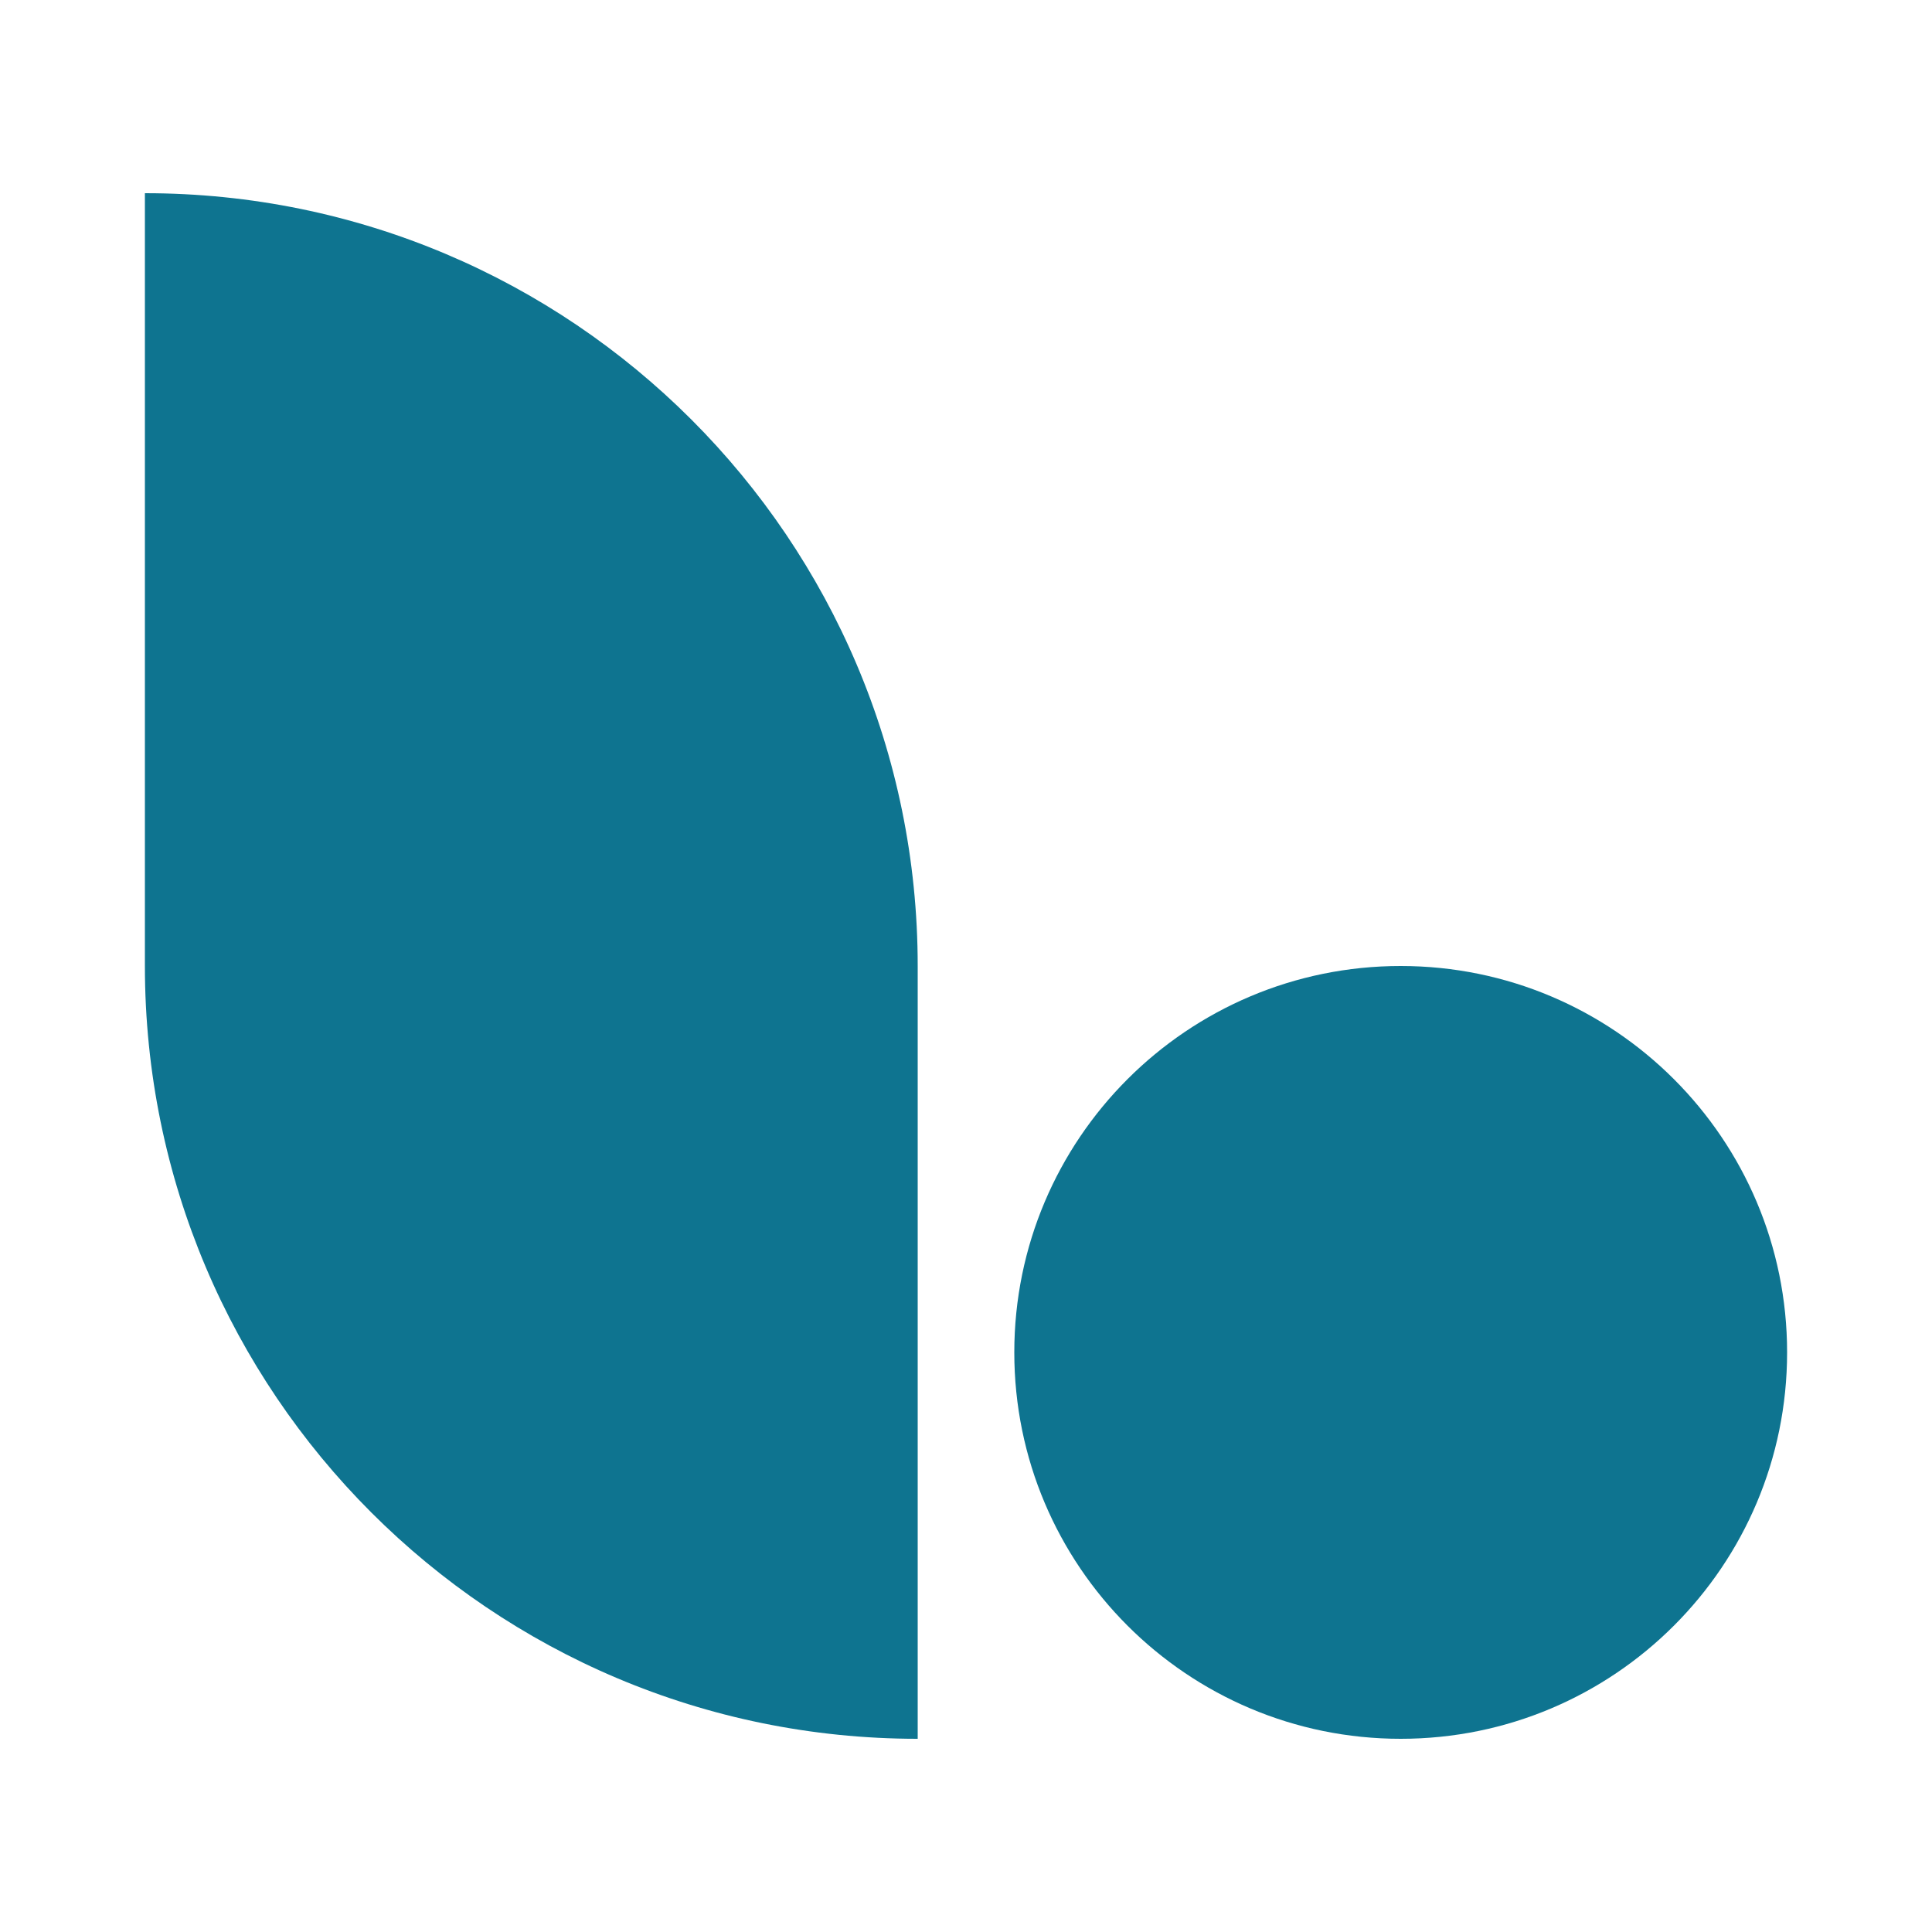
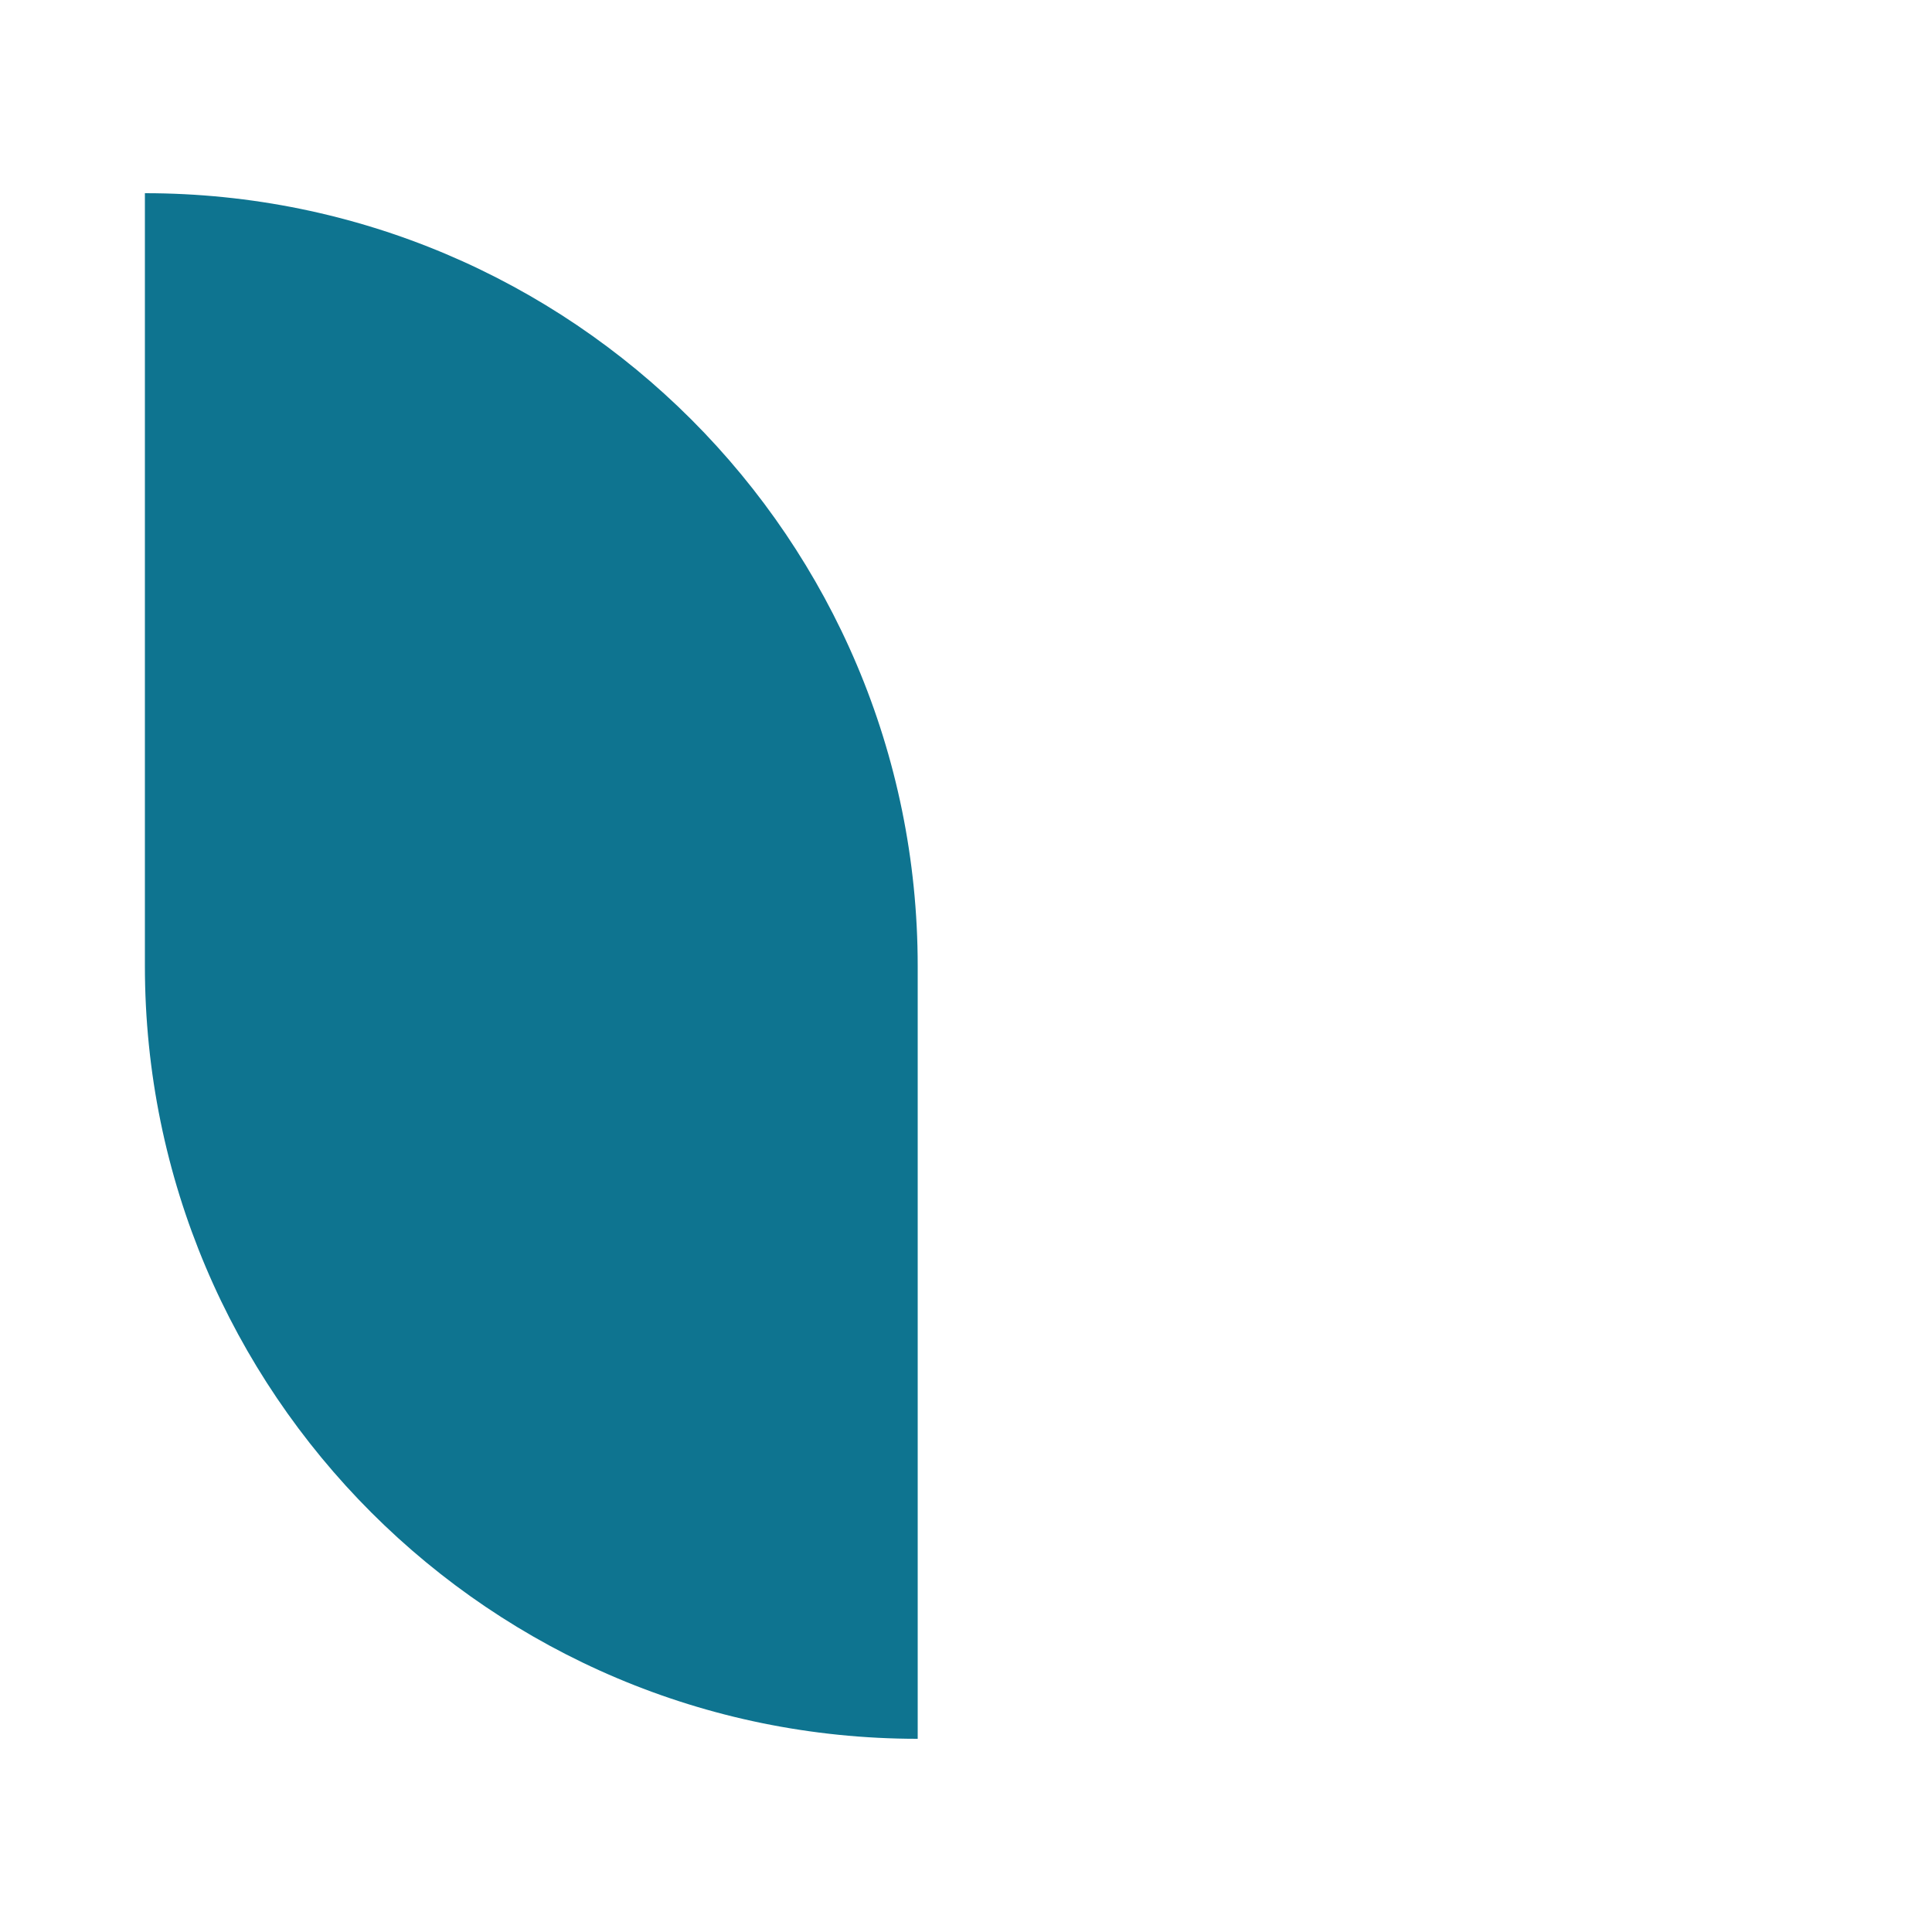
<svg xmlns="http://www.w3.org/2000/svg" width="32" height="32" viewBox="0 0 32 32" fill="none">
-   <path d="M29.6 22.4C29.6 25.935 26.735 28.8 23.2 28.8C19.666 28.8 16.8 25.935 16.8 22.4C16.8 18.866 19.666 16 23.2 16C26.735 16 29.6 18.866 29.6 22.4Z" fill="#0E7490" />
  <path d="M2.4 3.2C9.47 3.2 15.2 8.931 15.2 16V28.8C8.131 28.8 2.4 23.069 2.4 16V3.2Z" fill="#0E7490" />
</svg>